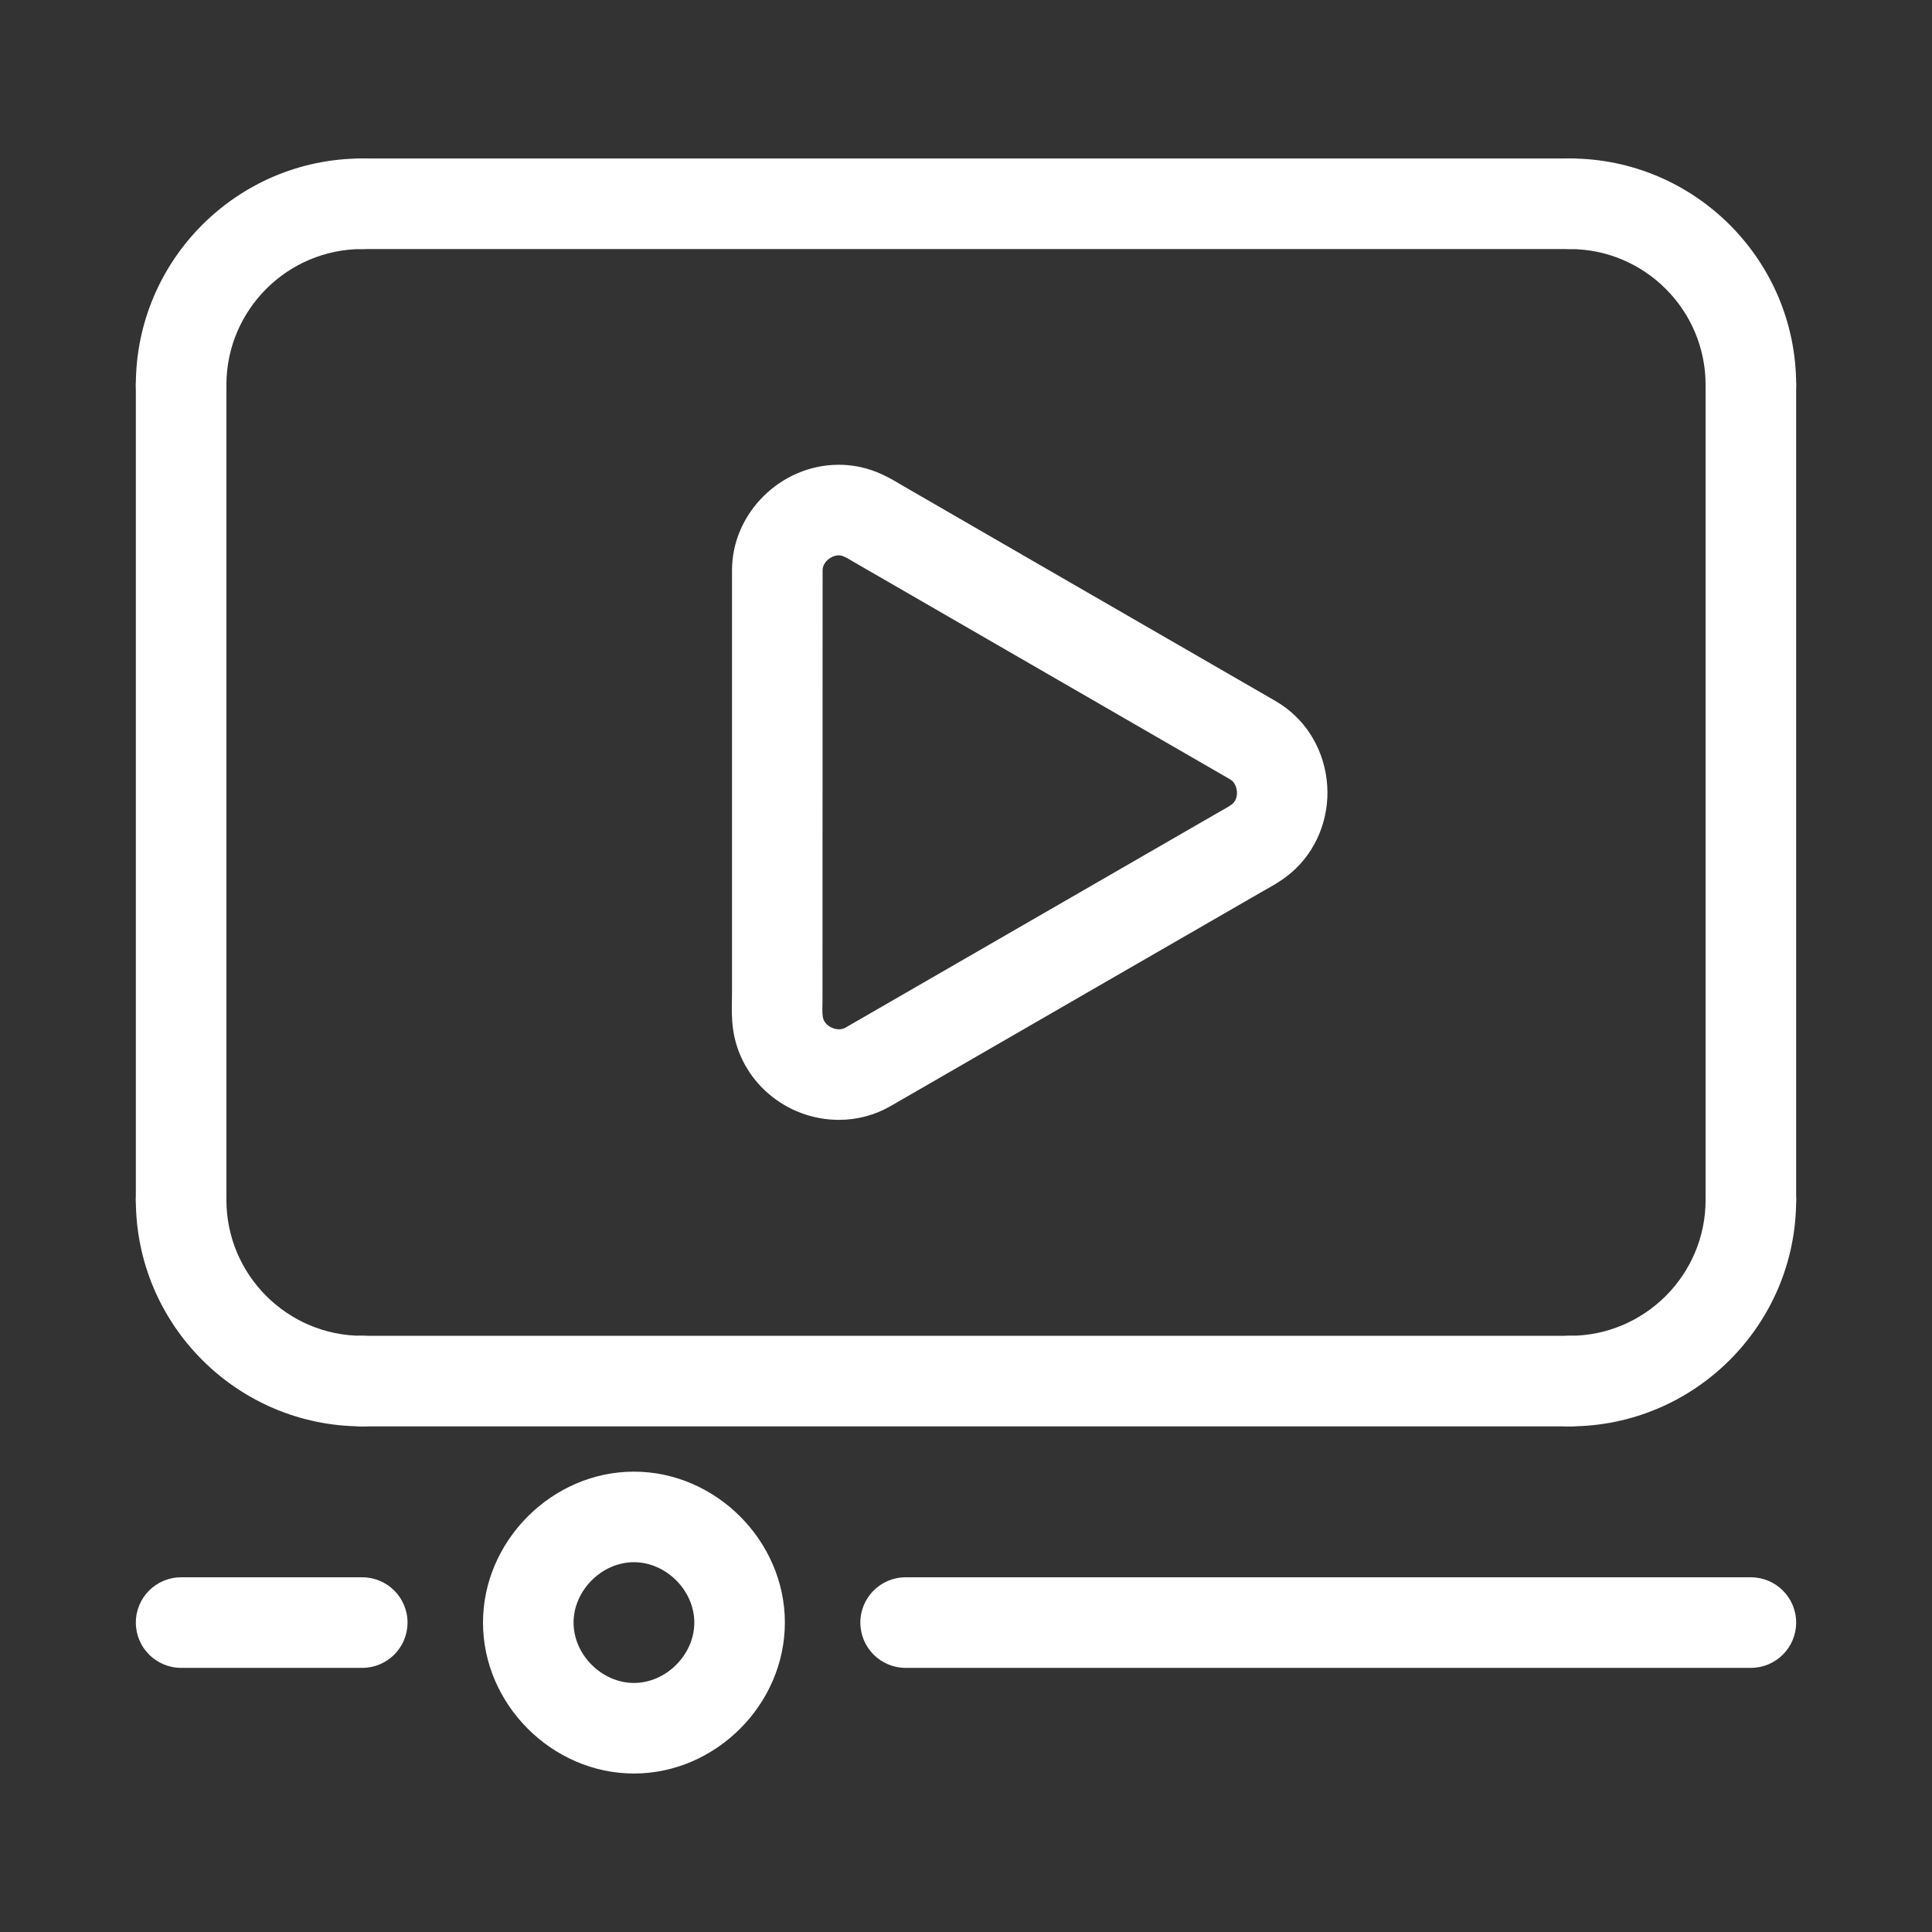
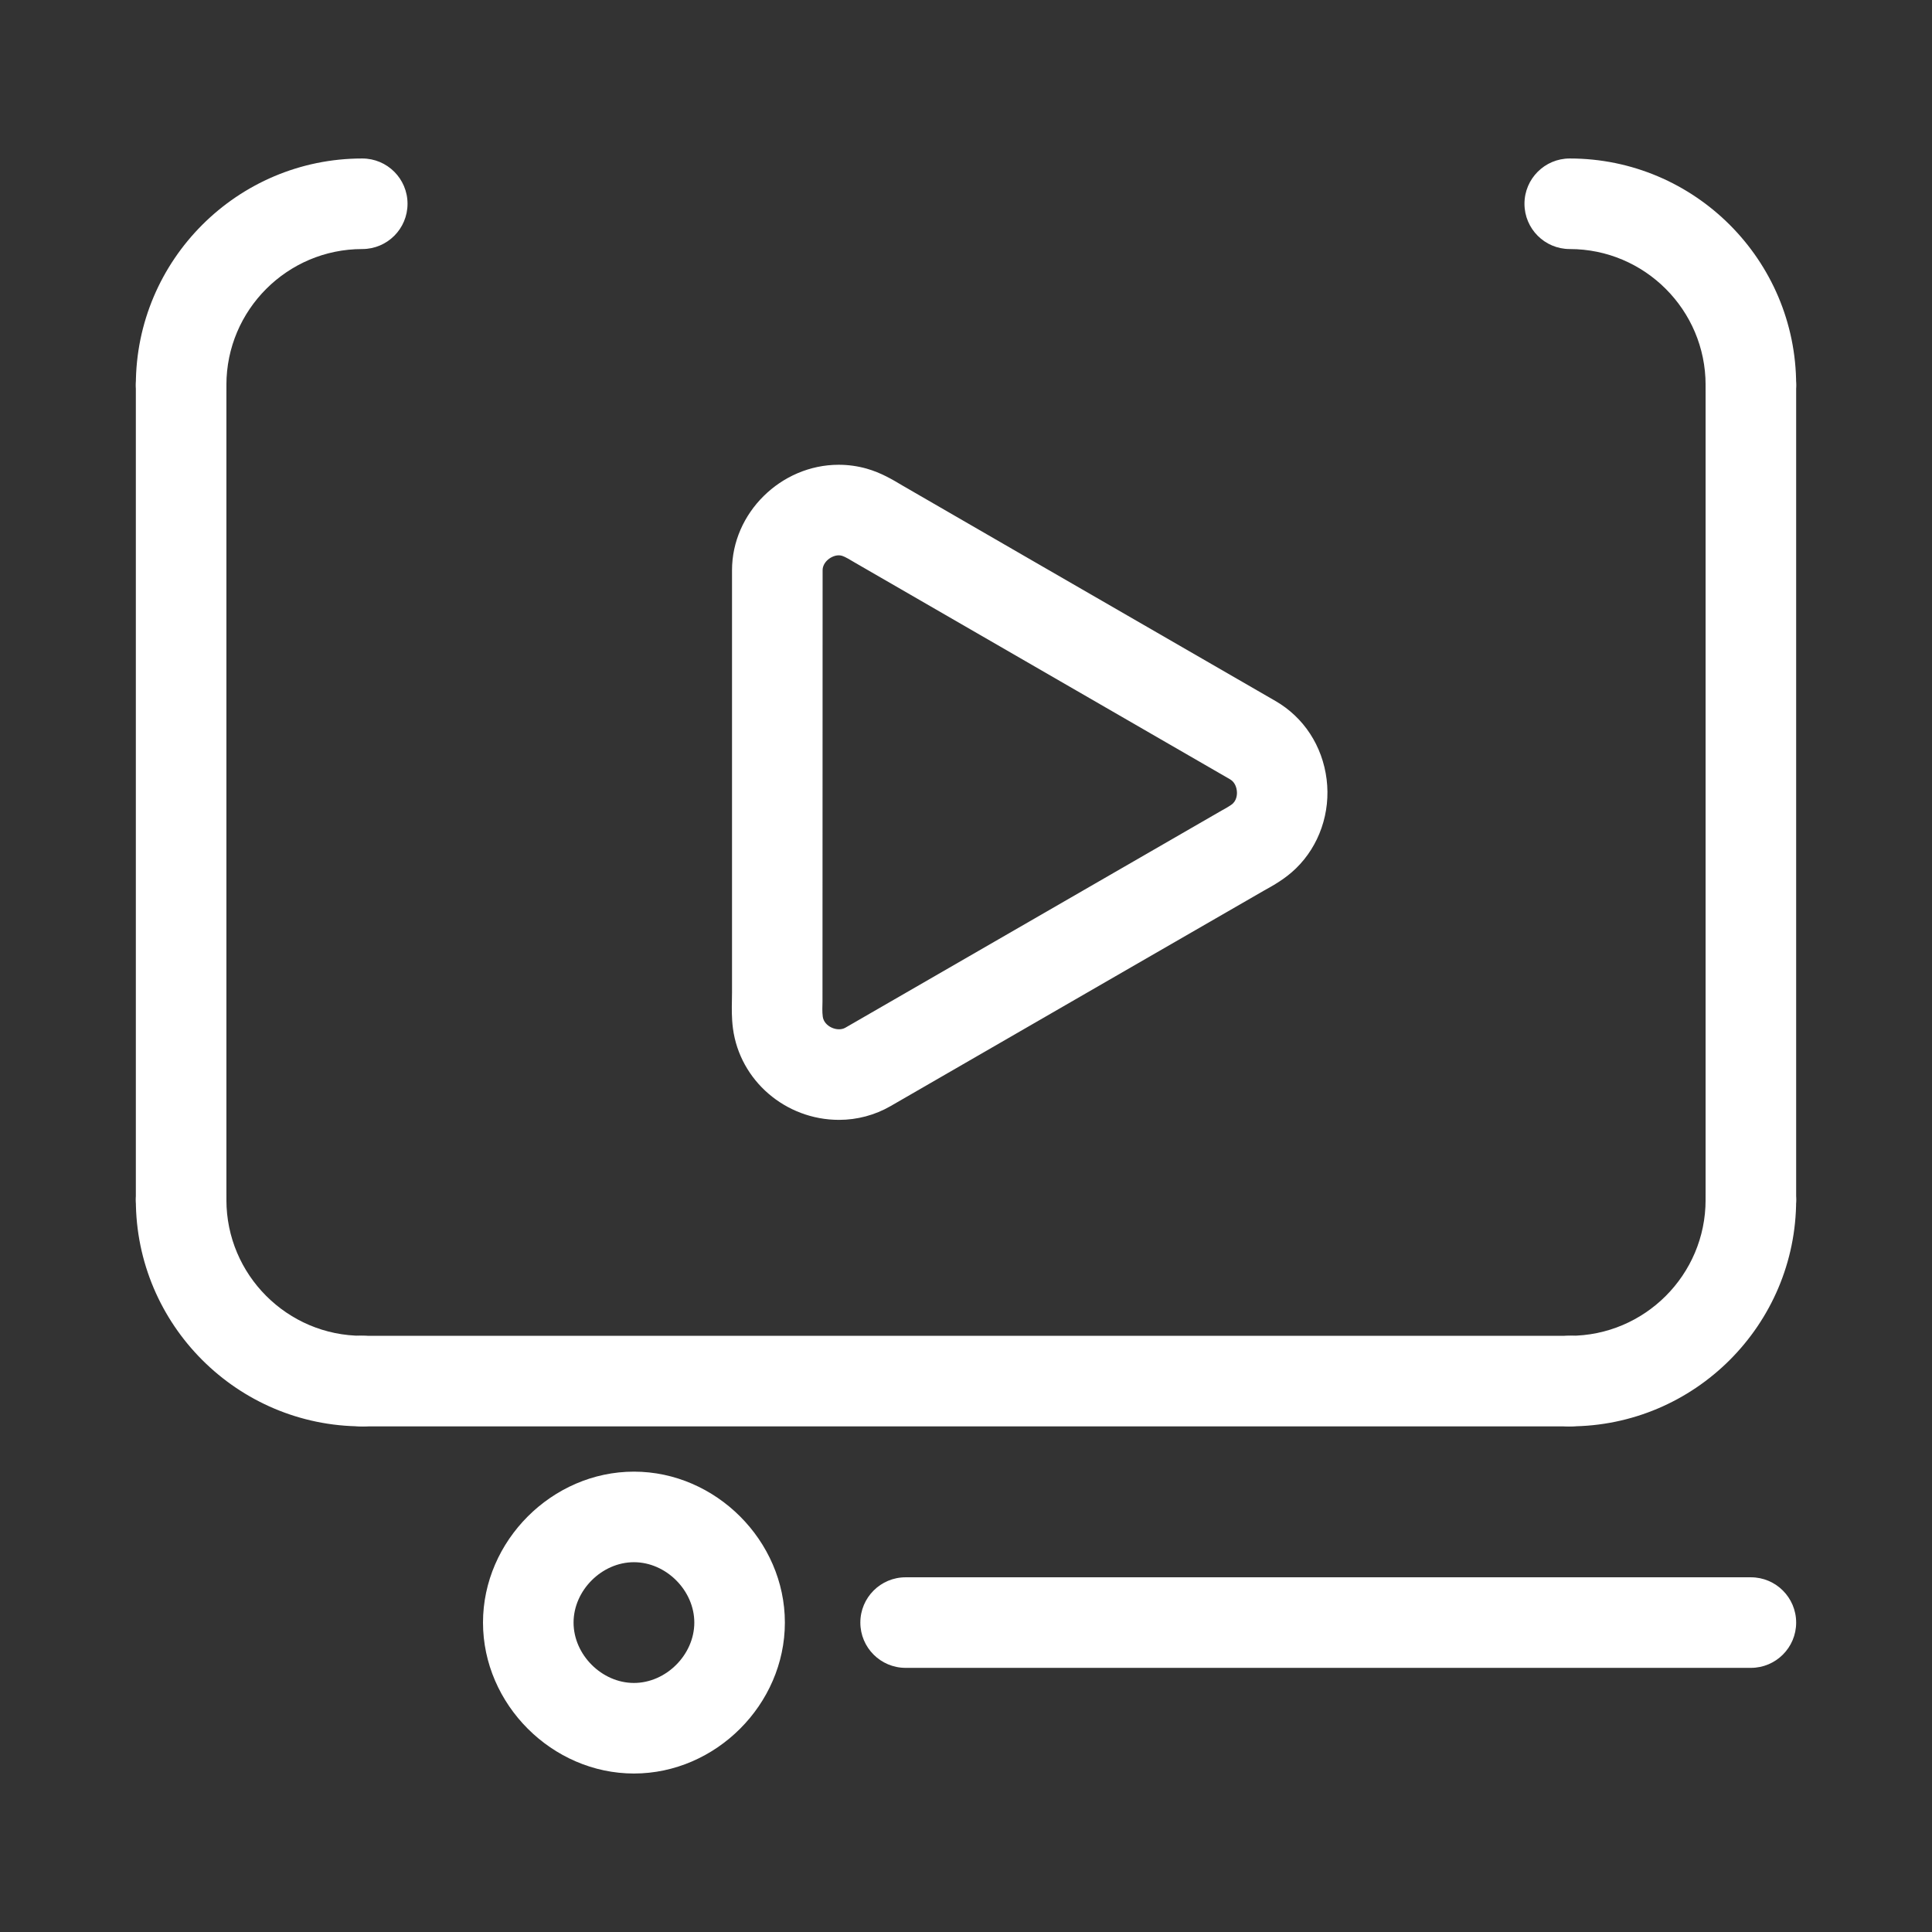
<svg xmlns="http://www.w3.org/2000/svg" version="1.1" width="300" viewBox="0 0 64 64" height="300" id="Layer_2">
  <rect x="0" y="0" width="64" height="64" fill="#333333" stroke="none" />
  <g transform="matrix(1,0,0,1,0,0)" height="100%" width="100%">
    <g>
      <path stroke-opacity="1" stroke="none" data-original-color="#000000ff" fill-opacity="1" fill="#ffffff" d="m21 58.75c-2.71 0-5-2.29-5-5s2.29-5 5-5 5 2.29 5 5-2.29 5-5 5zm0-7c-1.065 0-2 .935-2 2s.935 2 2 2 2-.935 2-2-.935-2-2-2z" />
    </g>
    <g>
      <path stroke-opacity="1" stroke="none" data-original-color="#000000ff" fill-opacity="1" fill="#ffffff" d="m27.795 37.097c-1.775 0-3.286-1.302-3.515-3.028-.046-.351-.04-.671-.034-.955l.003-.237v-13.988c0-1.894 1.618-3.493 3.534-3.493.313 0 .625.043.926.128.478.136.864.367 1.174.553l4.37 2.526 7.996 4.617c.94.542 1.559 1.489 1.697 2.596.137 1.096-.242 2.198-1.014 2.949-.355.346-.75.565-1.068.741l-4.369 2.52-7.995 4.616c-.517.298-1.106.455-1.705.455zm-.011-18.701c-.242 0-.534.22-.534.493l-.004 14.29c-.003.166-.013.335.009.498.044.333.491.515.747.368l12.41-7.162c.161-.089.361-.2.43-.267.151-.147.138-.365.129-.428-.01-.079-.051-.271-.22-.37l-12.41-7.168c-.158-.095-.354-.212-.446-.238-.037-.012-.073-.016-.111-.016z" />
    </g>
    <g>
      <path stroke-opacity="1" stroke="none" data-original-color="#000000ff" fill-opacity="1" fill="#ffffff" d="m6 41.25c-.829 0-1.5-.671-1.5-1.5v-27c0-.829.671-1.5 1.5-1.5s1.5.671 1.5 1.5v27c0 .829-.671 1.5-1.5 1.5z" />
    </g>
    <g>
      <path stroke-opacity="1" stroke="none" data-original-color="#000000ff" fill-opacity="1" fill="#ffffff" d="m58 41.25c-.828 0-1.5-.671-1.5-1.5v-27c0-.829.672-1.5 1.5-1.5s1.5.671 1.5 1.5v27c0 .829-.672 1.5-1.5 1.5z" />
    </g>
    <g>
      <path stroke-opacity="1" stroke="none" data-original-color="#000000ff" fill-opacity="1" fill="#ffffff" d="m12 47.25c-4.136 0-7.5-3.364-7.5-7.5 0-.829.671-1.5 1.5-1.5s1.5.671 1.5 1.5c0 2.481 2.019 4.5 4.5 4.5.829 0 1.5.671 1.5 1.5s-.671 1.5-1.5 1.5z" />
    </g>
    <g>
      <path stroke-opacity="1" stroke="none" data-original-color="#000000ff" fill-opacity="1" fill="#ffffff" d="m52 47.25h-40c-.829 0-1.5-.671-1.5-1.5s.671-1.5 1.5-1.5h40c.828 0 1.5.671 1.5 1.5s-.672 1.5-1.5 1.5z" />
    </g>
    <g>
      <path stroke-opacity="1" stroke="none" data-original-color="#000000ff" fill-opacity="1" fill="#ffffff" d="m52 47.25c-.828 0-1.5-.671-1.5-1.5s.672-1.5 1.5-1.5c2.481 0 4.5-2.019 4.5-4.5 0-.829.672-1.5 1.5-1.5s1.5.671 1.5 1.5c0 4.136-3.364 7.5-7.5 7.5z" />
    </g>
    <g>
      <path stroke-opacity="1" stroke="none" data-original-color="#000000ff" fill-opacity="1" fill="#ffffff" d="m58 55.25h-28c-.829 0-1.5-.671-1.5-1.5s.671-1.5 1.5-1.5h28c.828 0 1.5.671 1.5 1.5s-.672 1.5-1.5 1.5z" />
    </g>
    <g>
-       <path stroke-opacity="1" stroke="none" data-original-color="#000000ff" fill-opacity="1" fill="#ffffff" d="m12 55.25h-6c-.829 0-1.5-.671-1.5-1.5s.671-1.5 1.5-1.5h6c.829 0 1.5.671 1.5 1.5s-.671 1.5-1.5 1.5z" />
-     </g>
+       </g>
    <g>
      <path stroke-opacity="1" stroke="none" data-original-color="#000000ff" fill-opacity="1" fill="#ffffff" d="m58 14.25c-.828 0-1.5-.671-1.5-1.5 0-2.481-2.019-4.5-4.5-4.5-.828 0-1.5-.671-1.5-1.5s.672-1.5 1.5-1.5c4.136 0 7.5 3.364 7.5 7.5 0 .829-.672 1.5-1.5 1.5z" />
    </g>
    <g>
-       <path stroke-opacity="1" stroke="none" data-original-color="#000000ff" fill-opacity="1" fill="#ffffff" d="m52 8.25h-40c-.829 0-1.5-.671-1.5-1.5s.671-1.5 1.5-1.5h40c.828 0 1.5.671 1.5 1.5s-.672 1.5-1.5 1.5z" />
-     </g>
+       </g>
    <g>
      <path stroke-opacity="1" stroke="none" data-original-color="#000000ff" fill-opacity="1" fill="#ffffff" d="m6 14.25c-.829 0-1.5-.671-1.5-1.5 0-4.136 3.364-7.5 7.5-7.5.829 0 1.5.671 1.5 1.5s-.671 1.5-1.5 1.5c-2.481 0-4.5 2.019-4.5 4.5 0 .829-.671 1.5-1.5 1.5z" />
    </g>
  </g>
</svg>